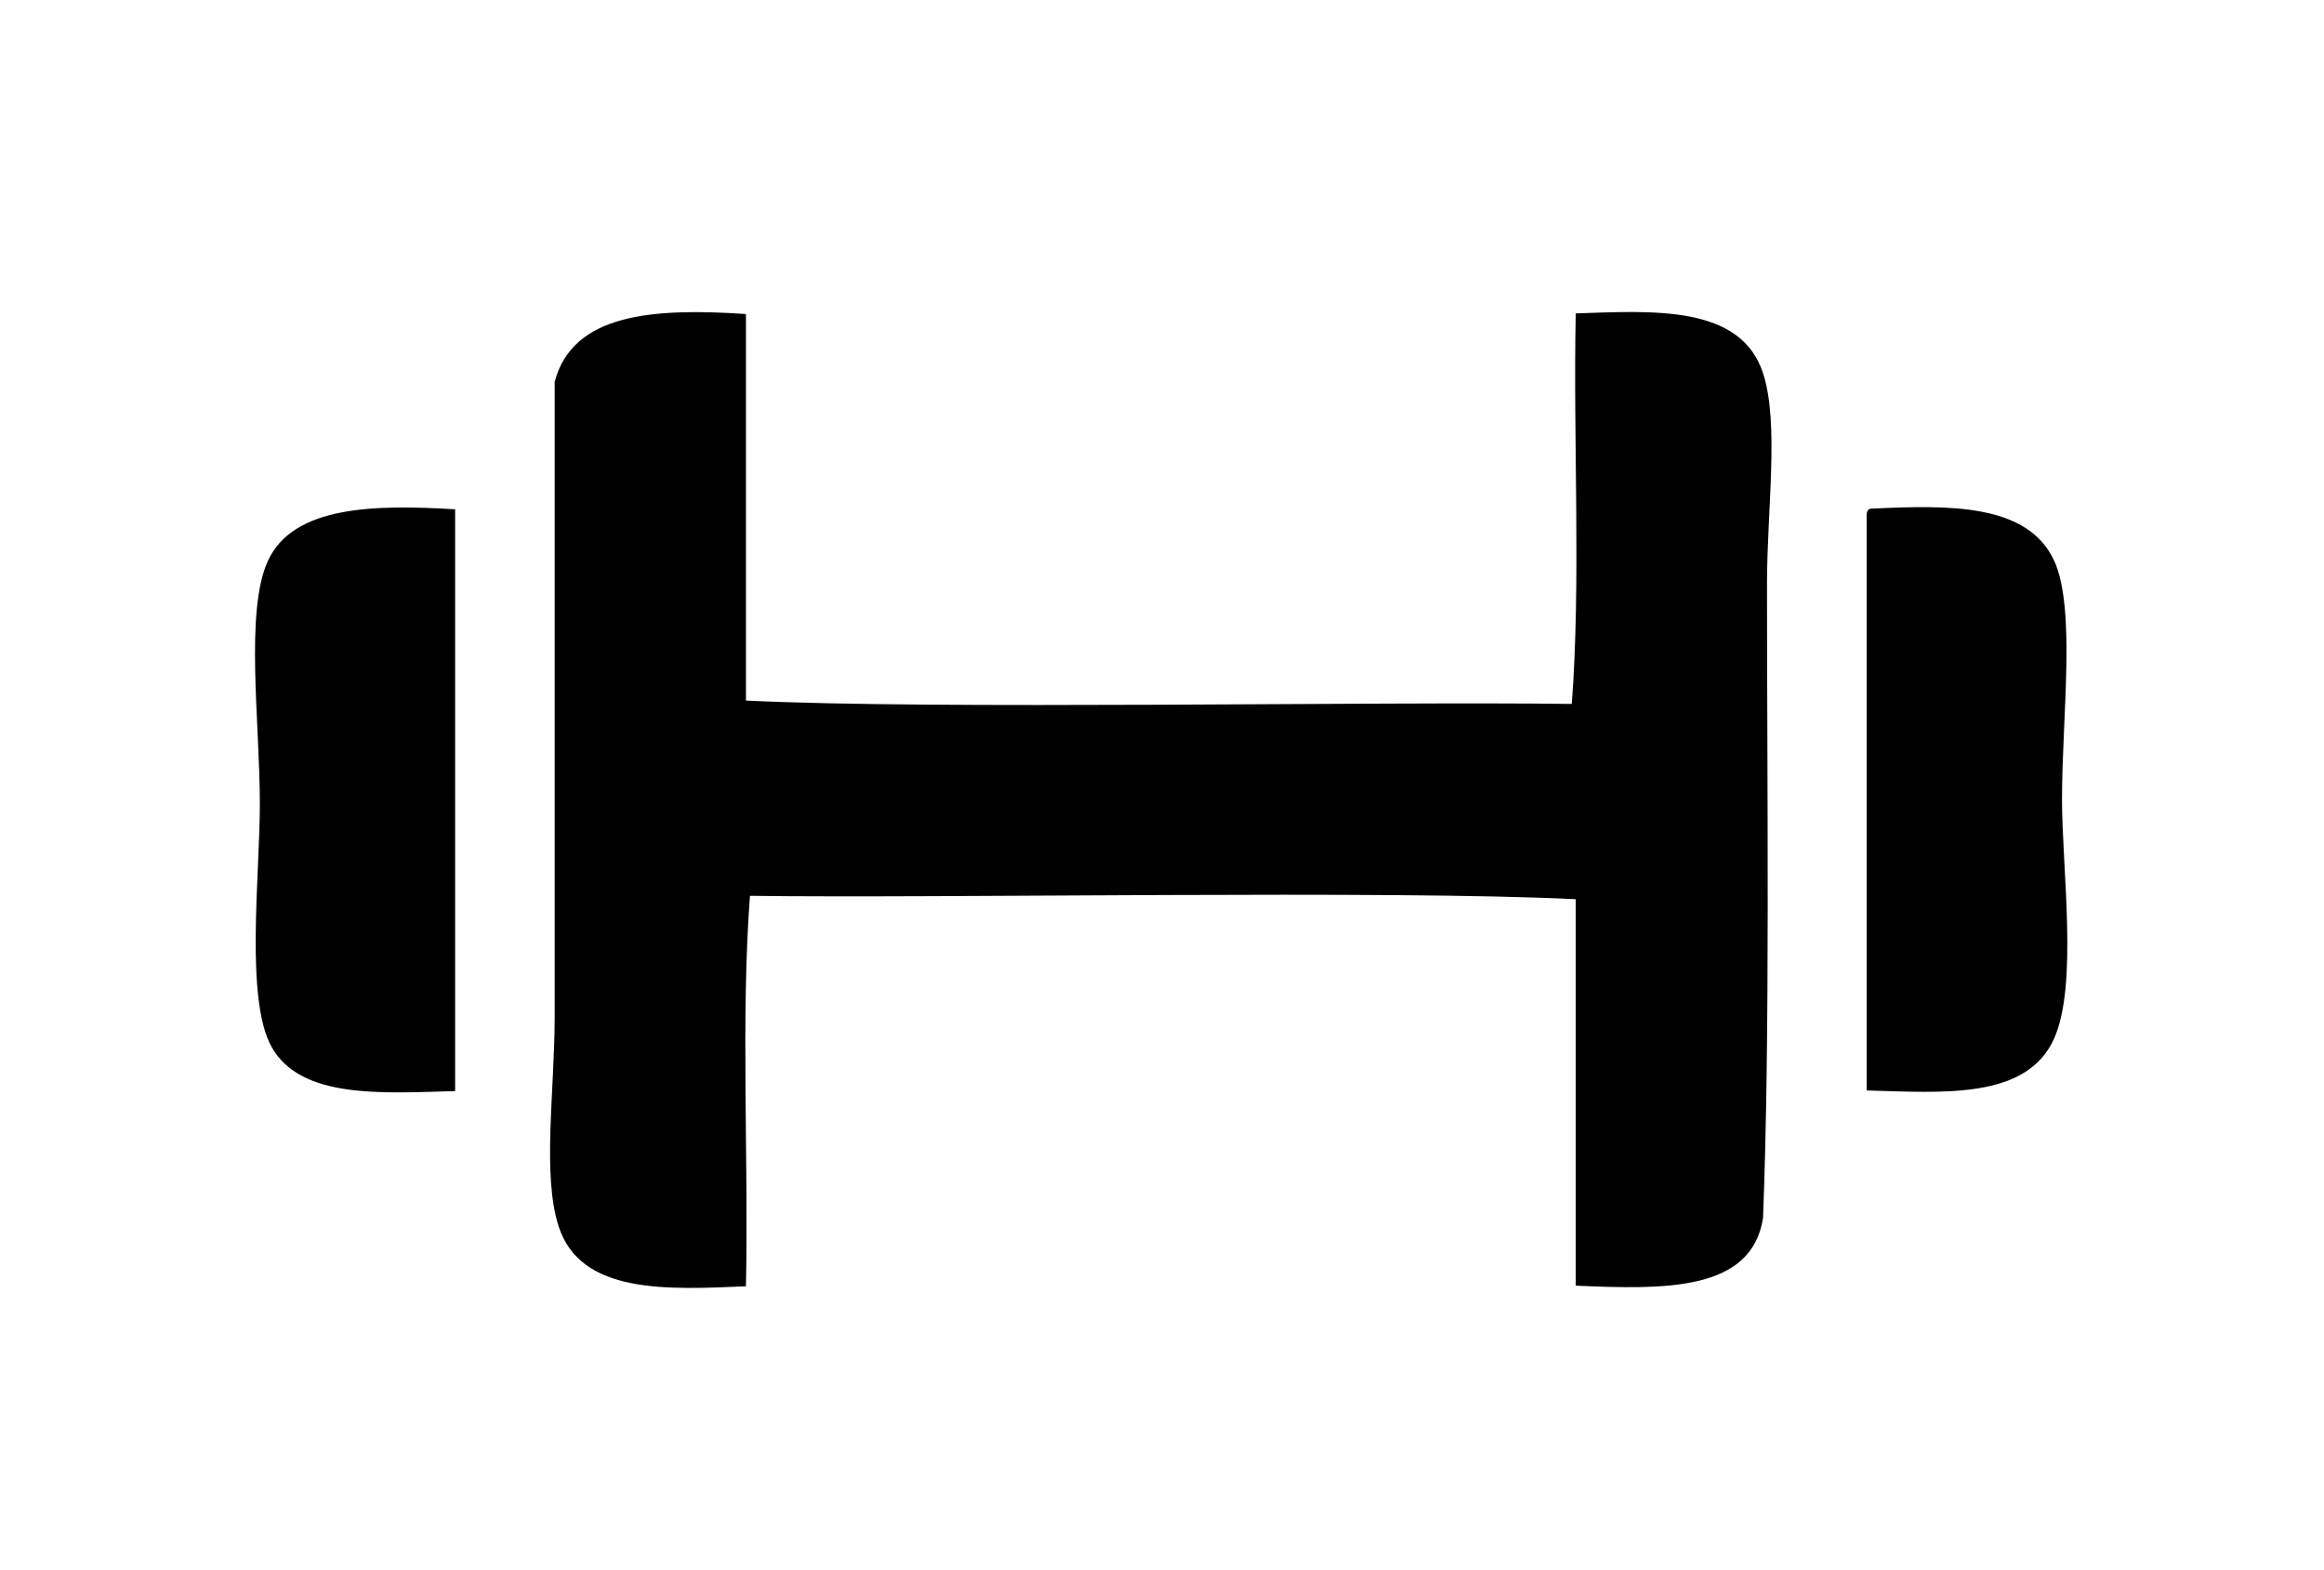
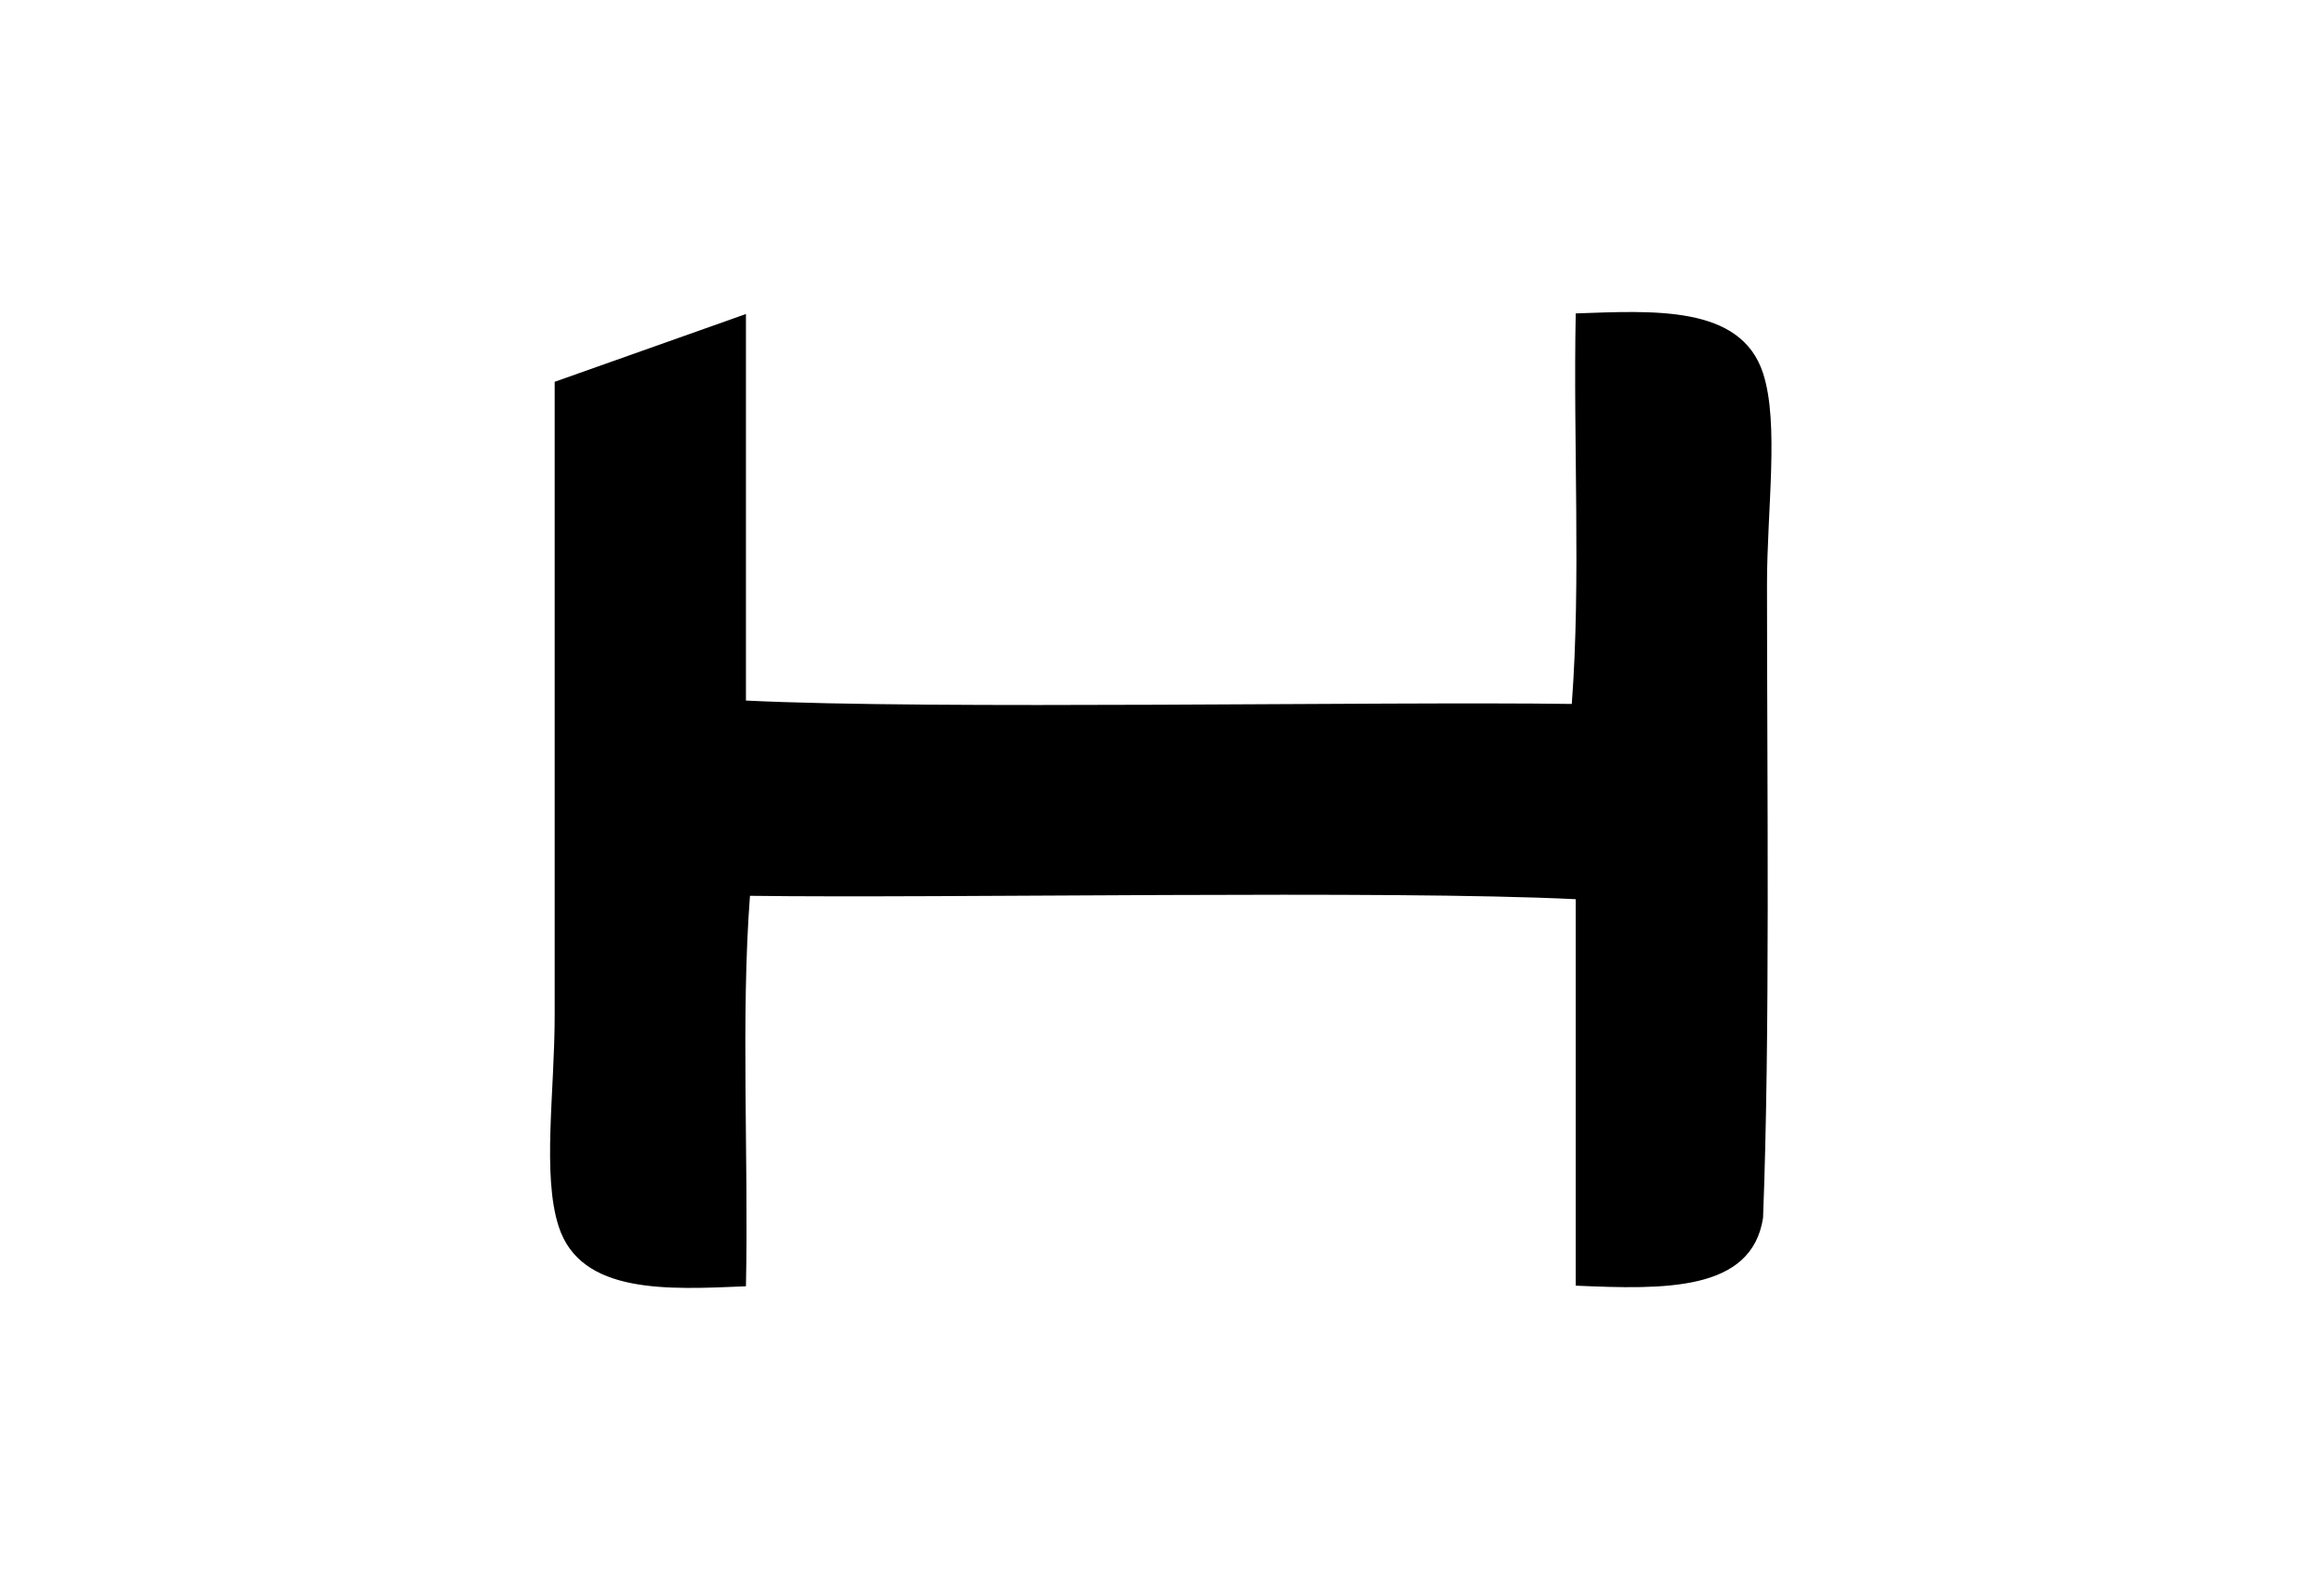
<svg xmlns="http://www.w3.org/2000/svg" version="1.1" id="Calque_1" x="0px" y="0px" width="37px" height="25px" viewBox="0 0 37 25" enable-background="new 0 0 37 25" xml:space="preserve">
  <g>
-     <path fill-rule="evenodd" clip-rule="evenodd" d="M11.876,5c0,2.052,0,4.103,0,6.154c2.983,0.148,10.06,0.012,13.148,0.054   c0.148-1.946,0.021-4.167,0.063-6.218c1.231-0.041,2.627-0.139,2.982,0.952c0.26,0.797,0.063,2.166,0.063,3.362   c0,3.219,0.051,7.172-0.063,10.088c-0.182,1.172-1.567,1.14-2.982,1.078c0-2.051,0-4.103,0-6.153   c-2.98-0.148-10.059-0.012-13.147-0.054c-0.147,1.945-0.021,4.166-0.064,6.217c-1.24,0.052-2.629,0.134-2.981-0.951   c-0.266-0.818-0.064-2.15-0.064-3.362c0-3.233,0-7.075,0-10.088C9.117,4.989,10.404,4.901,11.876,5z" />
-     <path fill-rule="evenodd" clip-rule="evenodd" d="M7.246,8.109c0,3.087,0,6.175,0,9.263c-1.162,0.032-2.451,0.128-2.919-0.698   c-0.428-0.754-0.19-2.734-0.19-3.869c0-1.308-0.24-3.069,0.127-3.872C4.669,8.044,5.98,8.034,7.246,8.109z" />
-     <path fill-rule="evenodd" clip-rule="evenodd" d="M29.783,8.099c1.248-0.059,2.495-0.085,2.919,0.824   c0.352,0.758,0.127,2.49,0.127,3.807c0,1.099,0.258,2.952-0.127,3.808c-0.438,0.972-1.769,0.857-2.982,0.824   c0-3.025,0-6.049,0-9.073C29.716,8.199,29.71,8.11,29.783,8.099z" />
+     <path fill-rule="evenodd" clip-rule="evenodd" d="M11.876,5c0,2.052,0,4.103,0,6.154c2.983,0.148,10.06,0.012,13.148,0.054   c0.148-1.946,0.021-4.167,0.063-6.218c1.231-0.041,2.627-0.139,2.982,0.952c0.26,0.797,0.063,2.166,0.063,3.362   c0,3.219,0.051,7.172-0.063,10.088c-0.182,1.172-1.567,1.14-2.982,1.078c0-2.051,0-4.103,0-6.153   c-2.98-0.148-10.059-0.012-13.147-0.054c-0.147,1.945-0.021,4.166-0.064,6.217c-1.24,0.052-2.629,0.134-2.981-0.951   c-0.266-0.818-0.064-2.15-0.064-3.362c0-3.233,0-7.075,0-10.088z" />
  </g>
</svg>